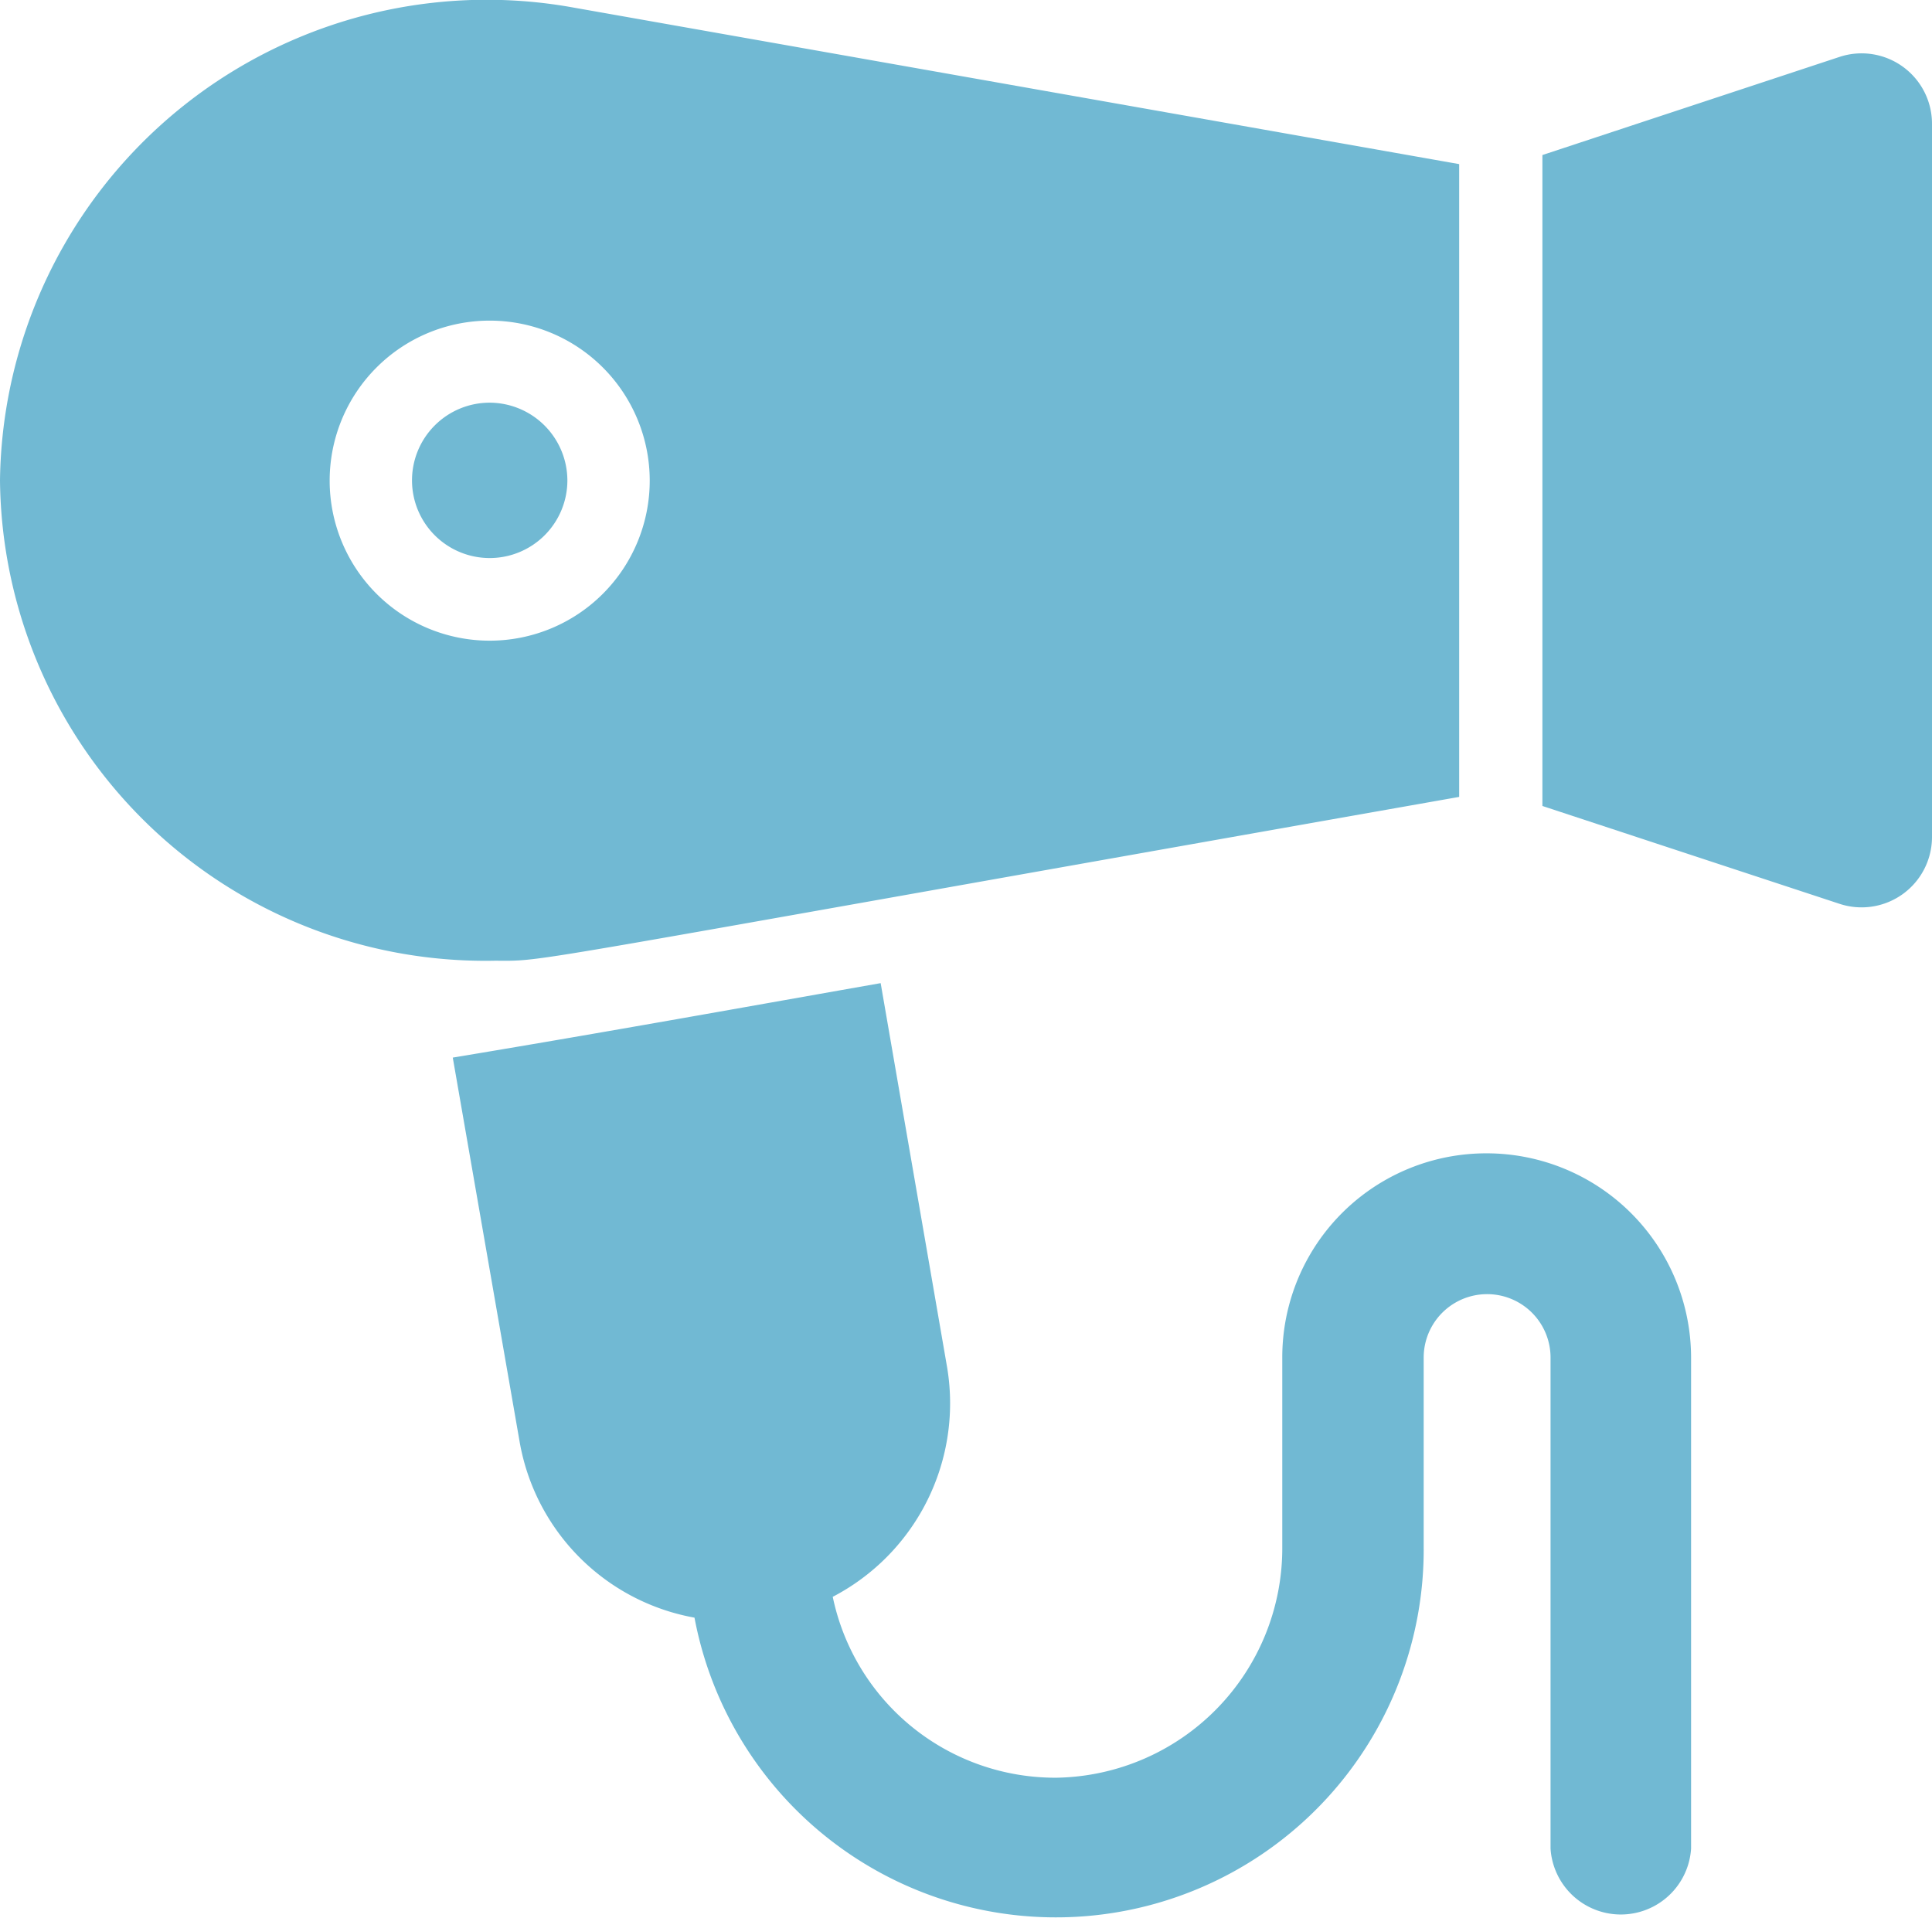
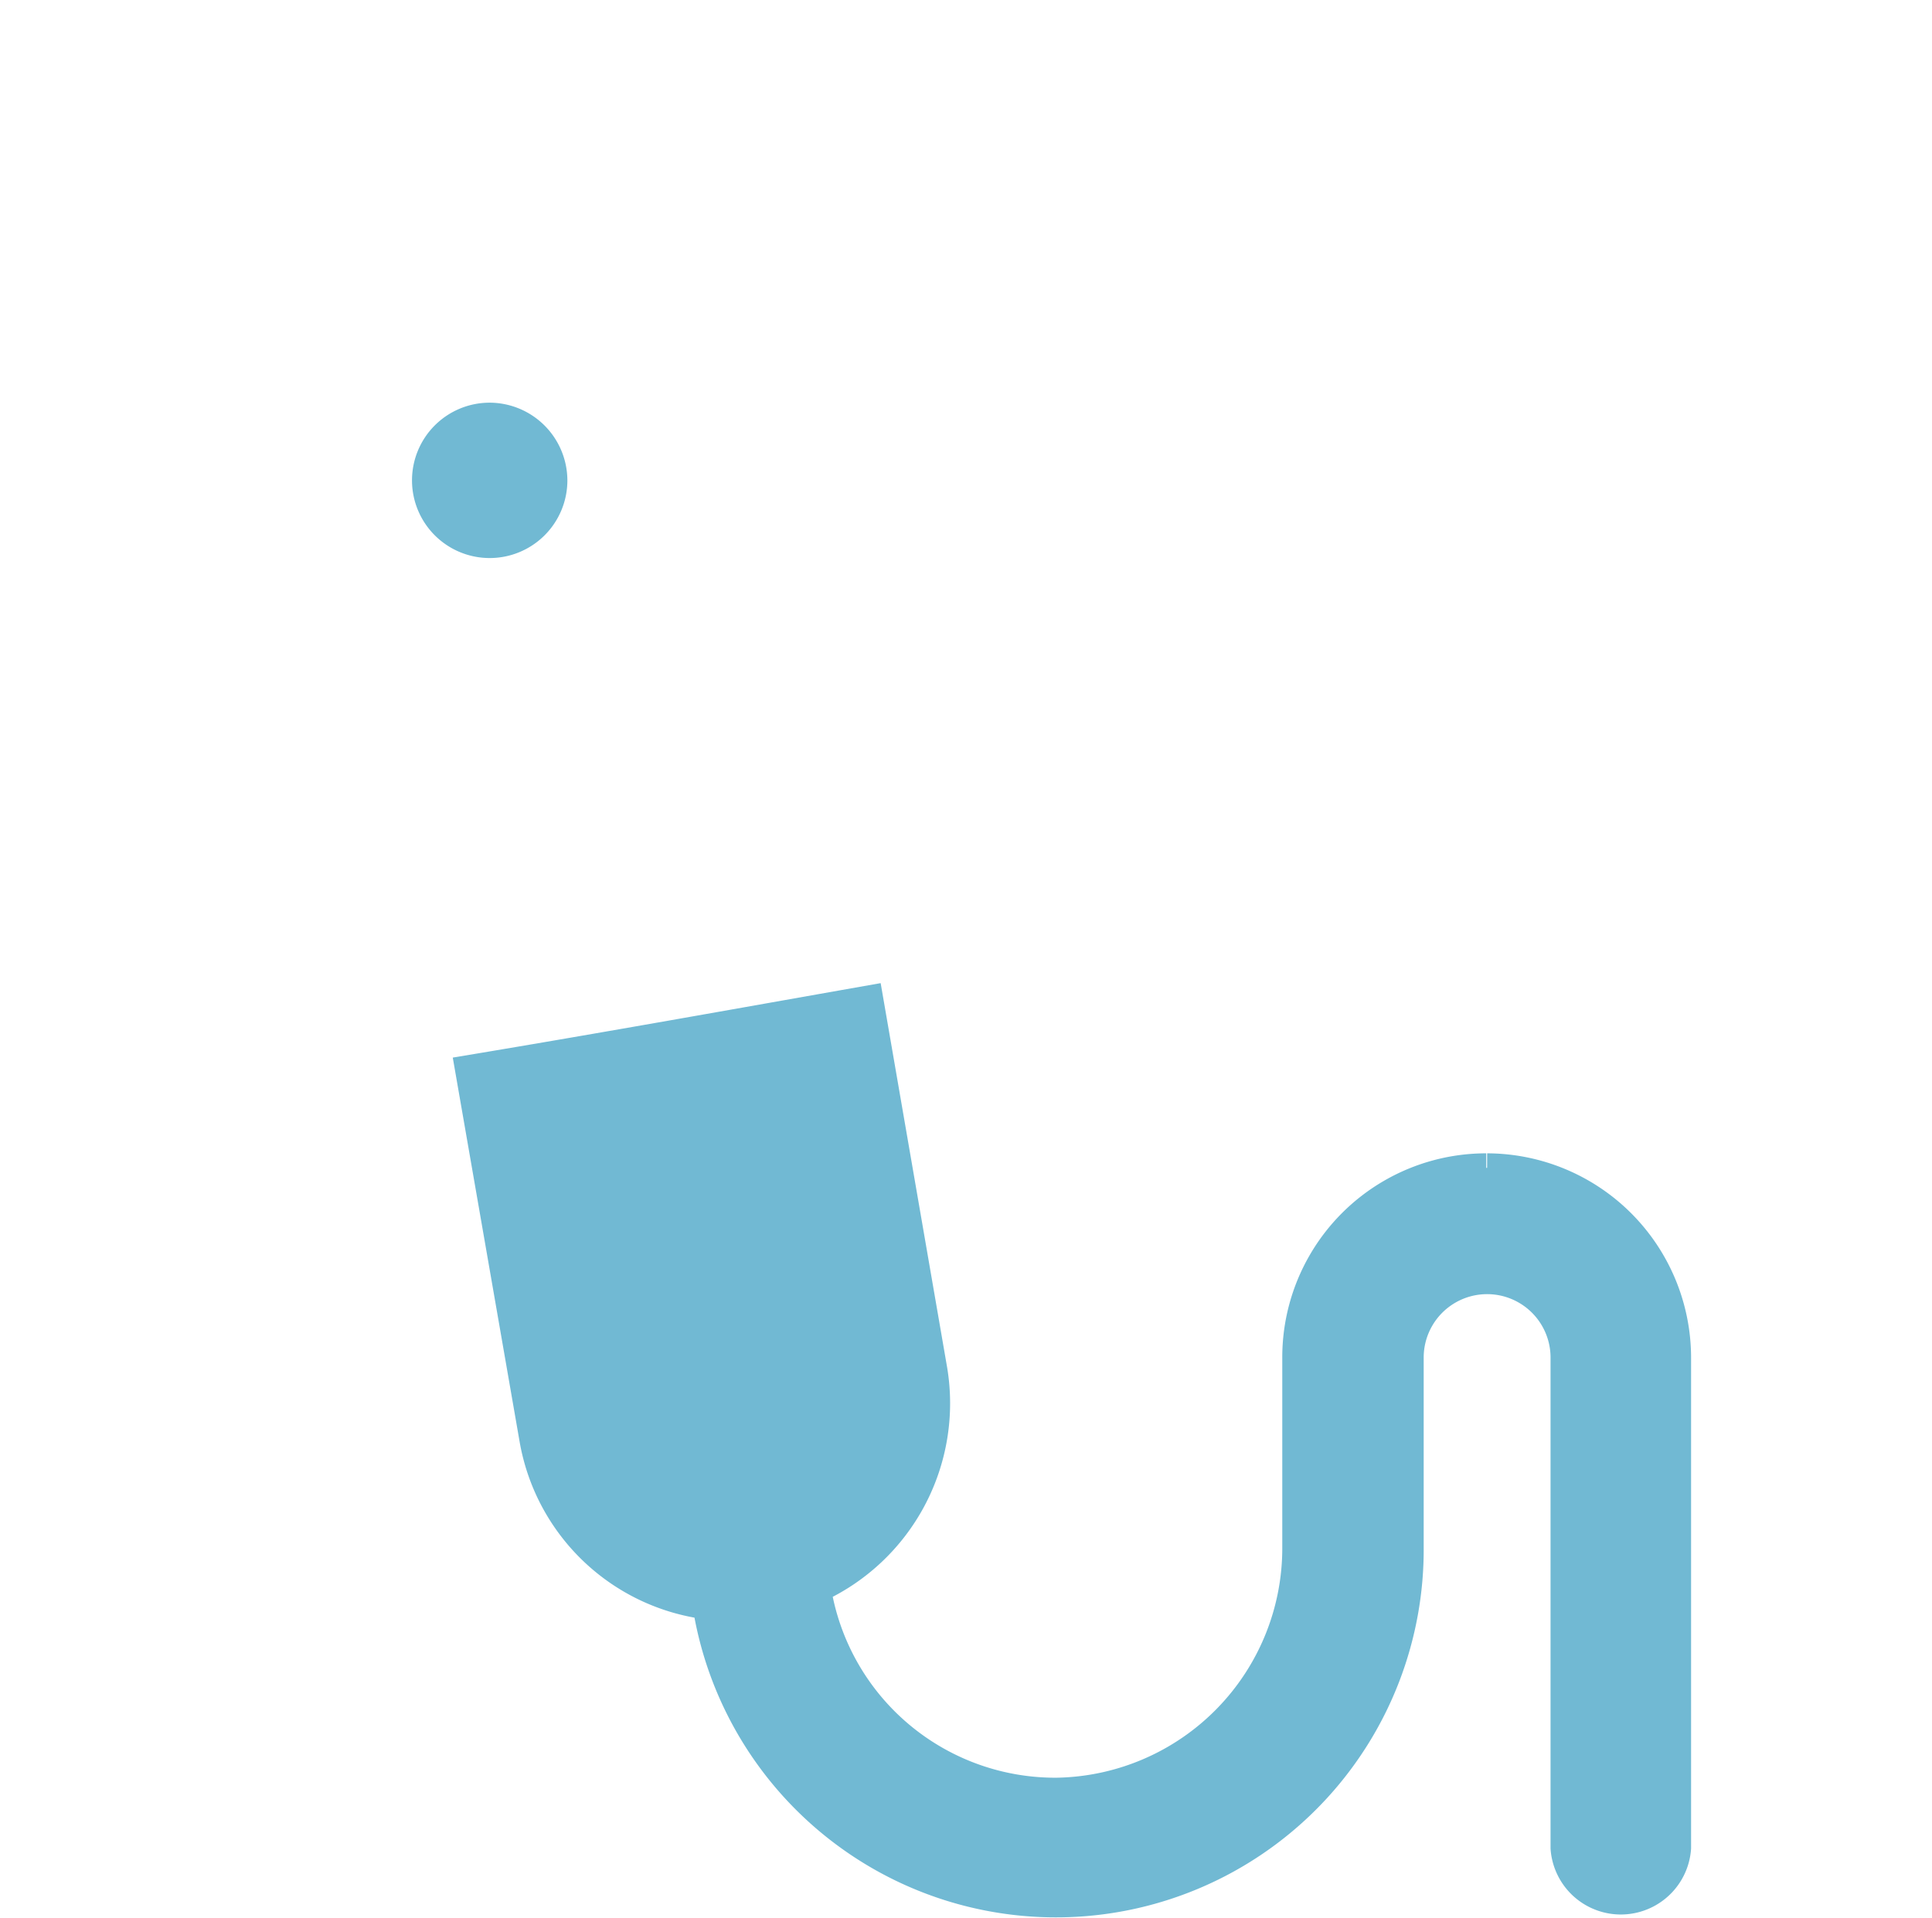
<svg xmlns="http://www.w3.org/2000/svg" viewBox="0 0 66.4 65.93">
  <defs>
    <style>.cls-1{fill:#71b9d3;stroke:#71b9d3;stroke-miterlimit:10;}</style>
  </defs>
  <g id="レイヤー_2" data-name="レイヤー 2">
    <g id="レイヤー_1-2" data-name="レイヤー 1">
      <path class="cls-1" d="M19,16.51a2.17,2.17,0,1,1-2.17-2.17A2.18,2.18,0,0,1,19,16.51Z" />
-       <path class="cls-1" d="M63.38,2.43,53.51,5.69V27.34l9.87,3.25a1.92,1.92,0,0,0,2.52-1.81V4.25a1.92,1.92,0,0,0-2.52-1.82Z" />
-       <path class="cls-1" d="M17,32.52c1.83,0-.2.25,32.65-5.55V6.06L19.61.75A16.23,16.23,0,0,0,.5,16.51,16.18,16.18,0,0,0,17,32.52Zm-6.17-16a6,6,0,1,1,6,6,6,6,0,0,1-6-6Z" />
-       <path class="cls-1" d="M51.08,40.14a6.51,6.51,0,0,0-6.51,6.52v6.51a8.39,8.39,0,0,1-8.24,8.43,8.31,8.31,0,0,1-8.27-7,7,7,0,0,0,4-7.51l-2.2-12.72c-4.53.8-8.92,1.59-13.72,2.39l2.21,12.7a6.94,6.94,0,0,0,5.95,5.7,12.14,12.14,0,0,0,24.13-2V46.66a2.68,2.68,0,1,1,5.36,0V63.52a1.92,1.92,0,0,0,3.83,0V46.66a6.53,6.53,0,0,0-6.51-6.52Z" />
+       <path class="cls-1" d="M51.08,40.14a6.51,6.51,0,0,0-6.51,6.52v6.51a8.39,8.39,0,0,1-8.24,8.43,8.31,8.31,0,0,1-8.27-7,7,7,0,0,0,4-7.51l-2.2-12.72c-4.53.8-8.92,1.59-13.72,2.39l2.21,12.7a6.94,6.94,0,0,0,5.95,5.7,12.14,12.14,0,0,0,24.13-2V46.66a2.68,2.68,0,1,1,5.36,0V63.52a1.92,1.92,0,0,0,3.83,0V46.66a6.53,6.53,0,0,0-6.51-6.52" />
    </g>
  </g>
</svg>